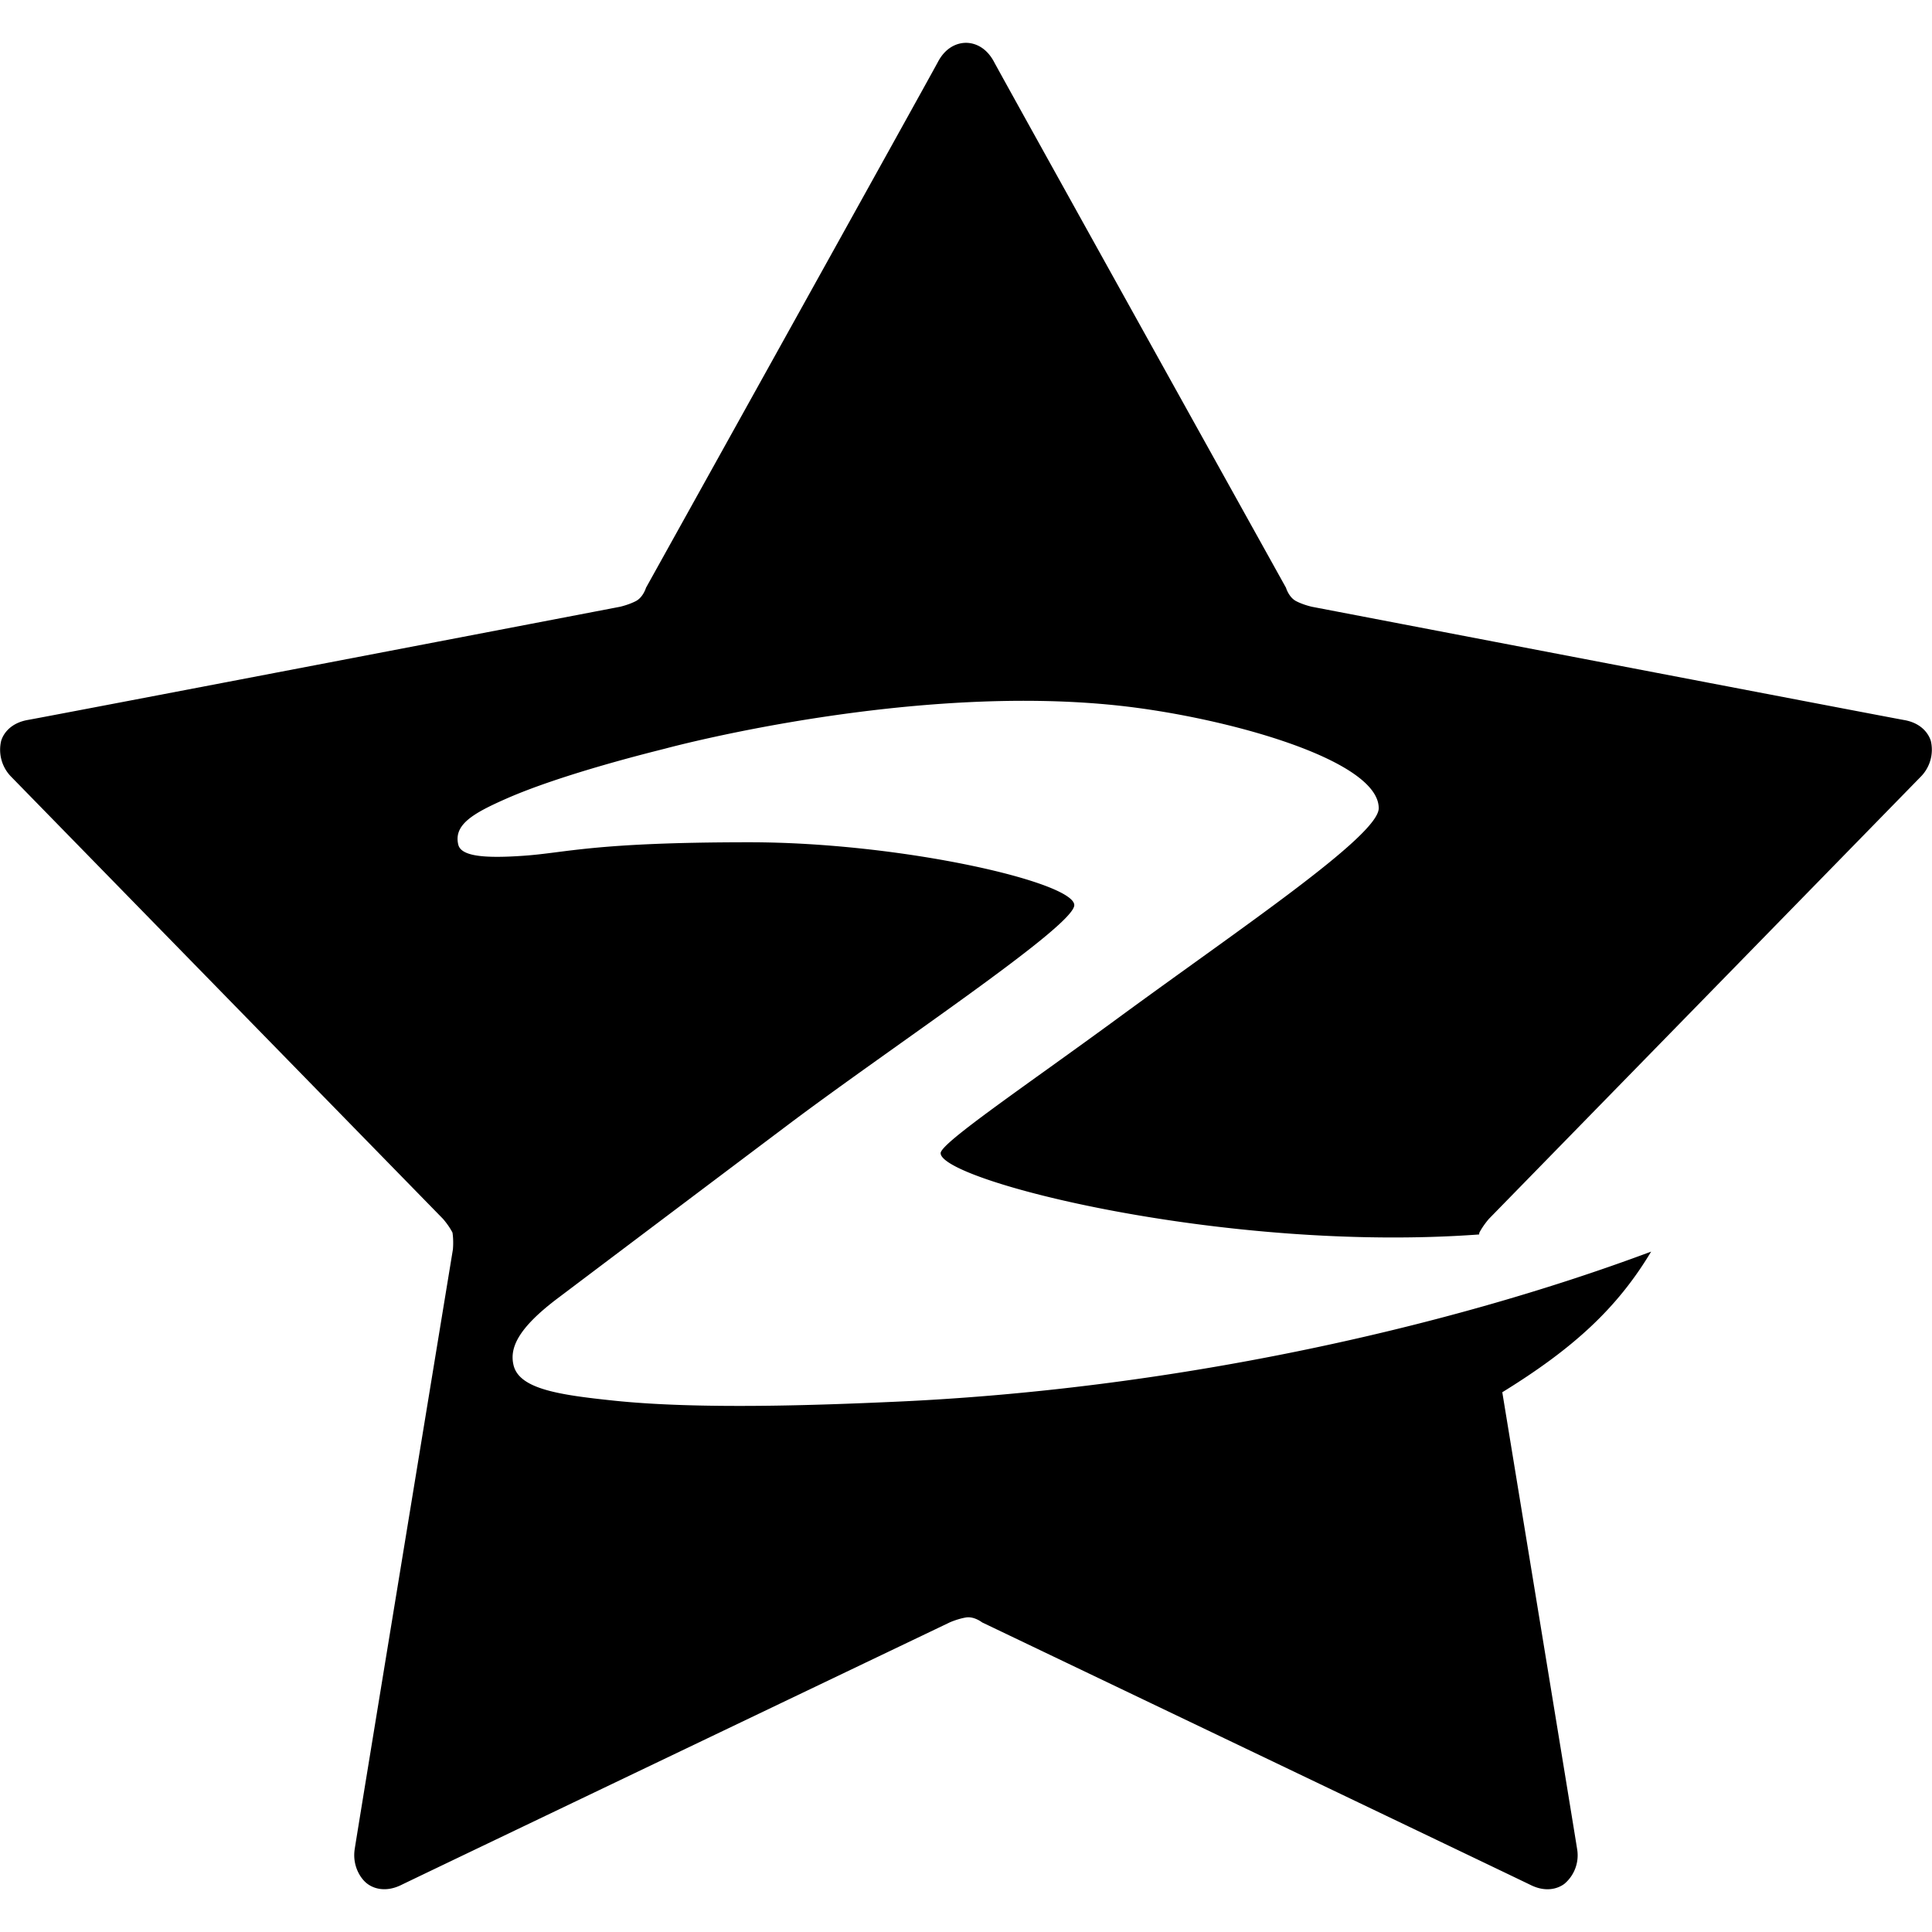
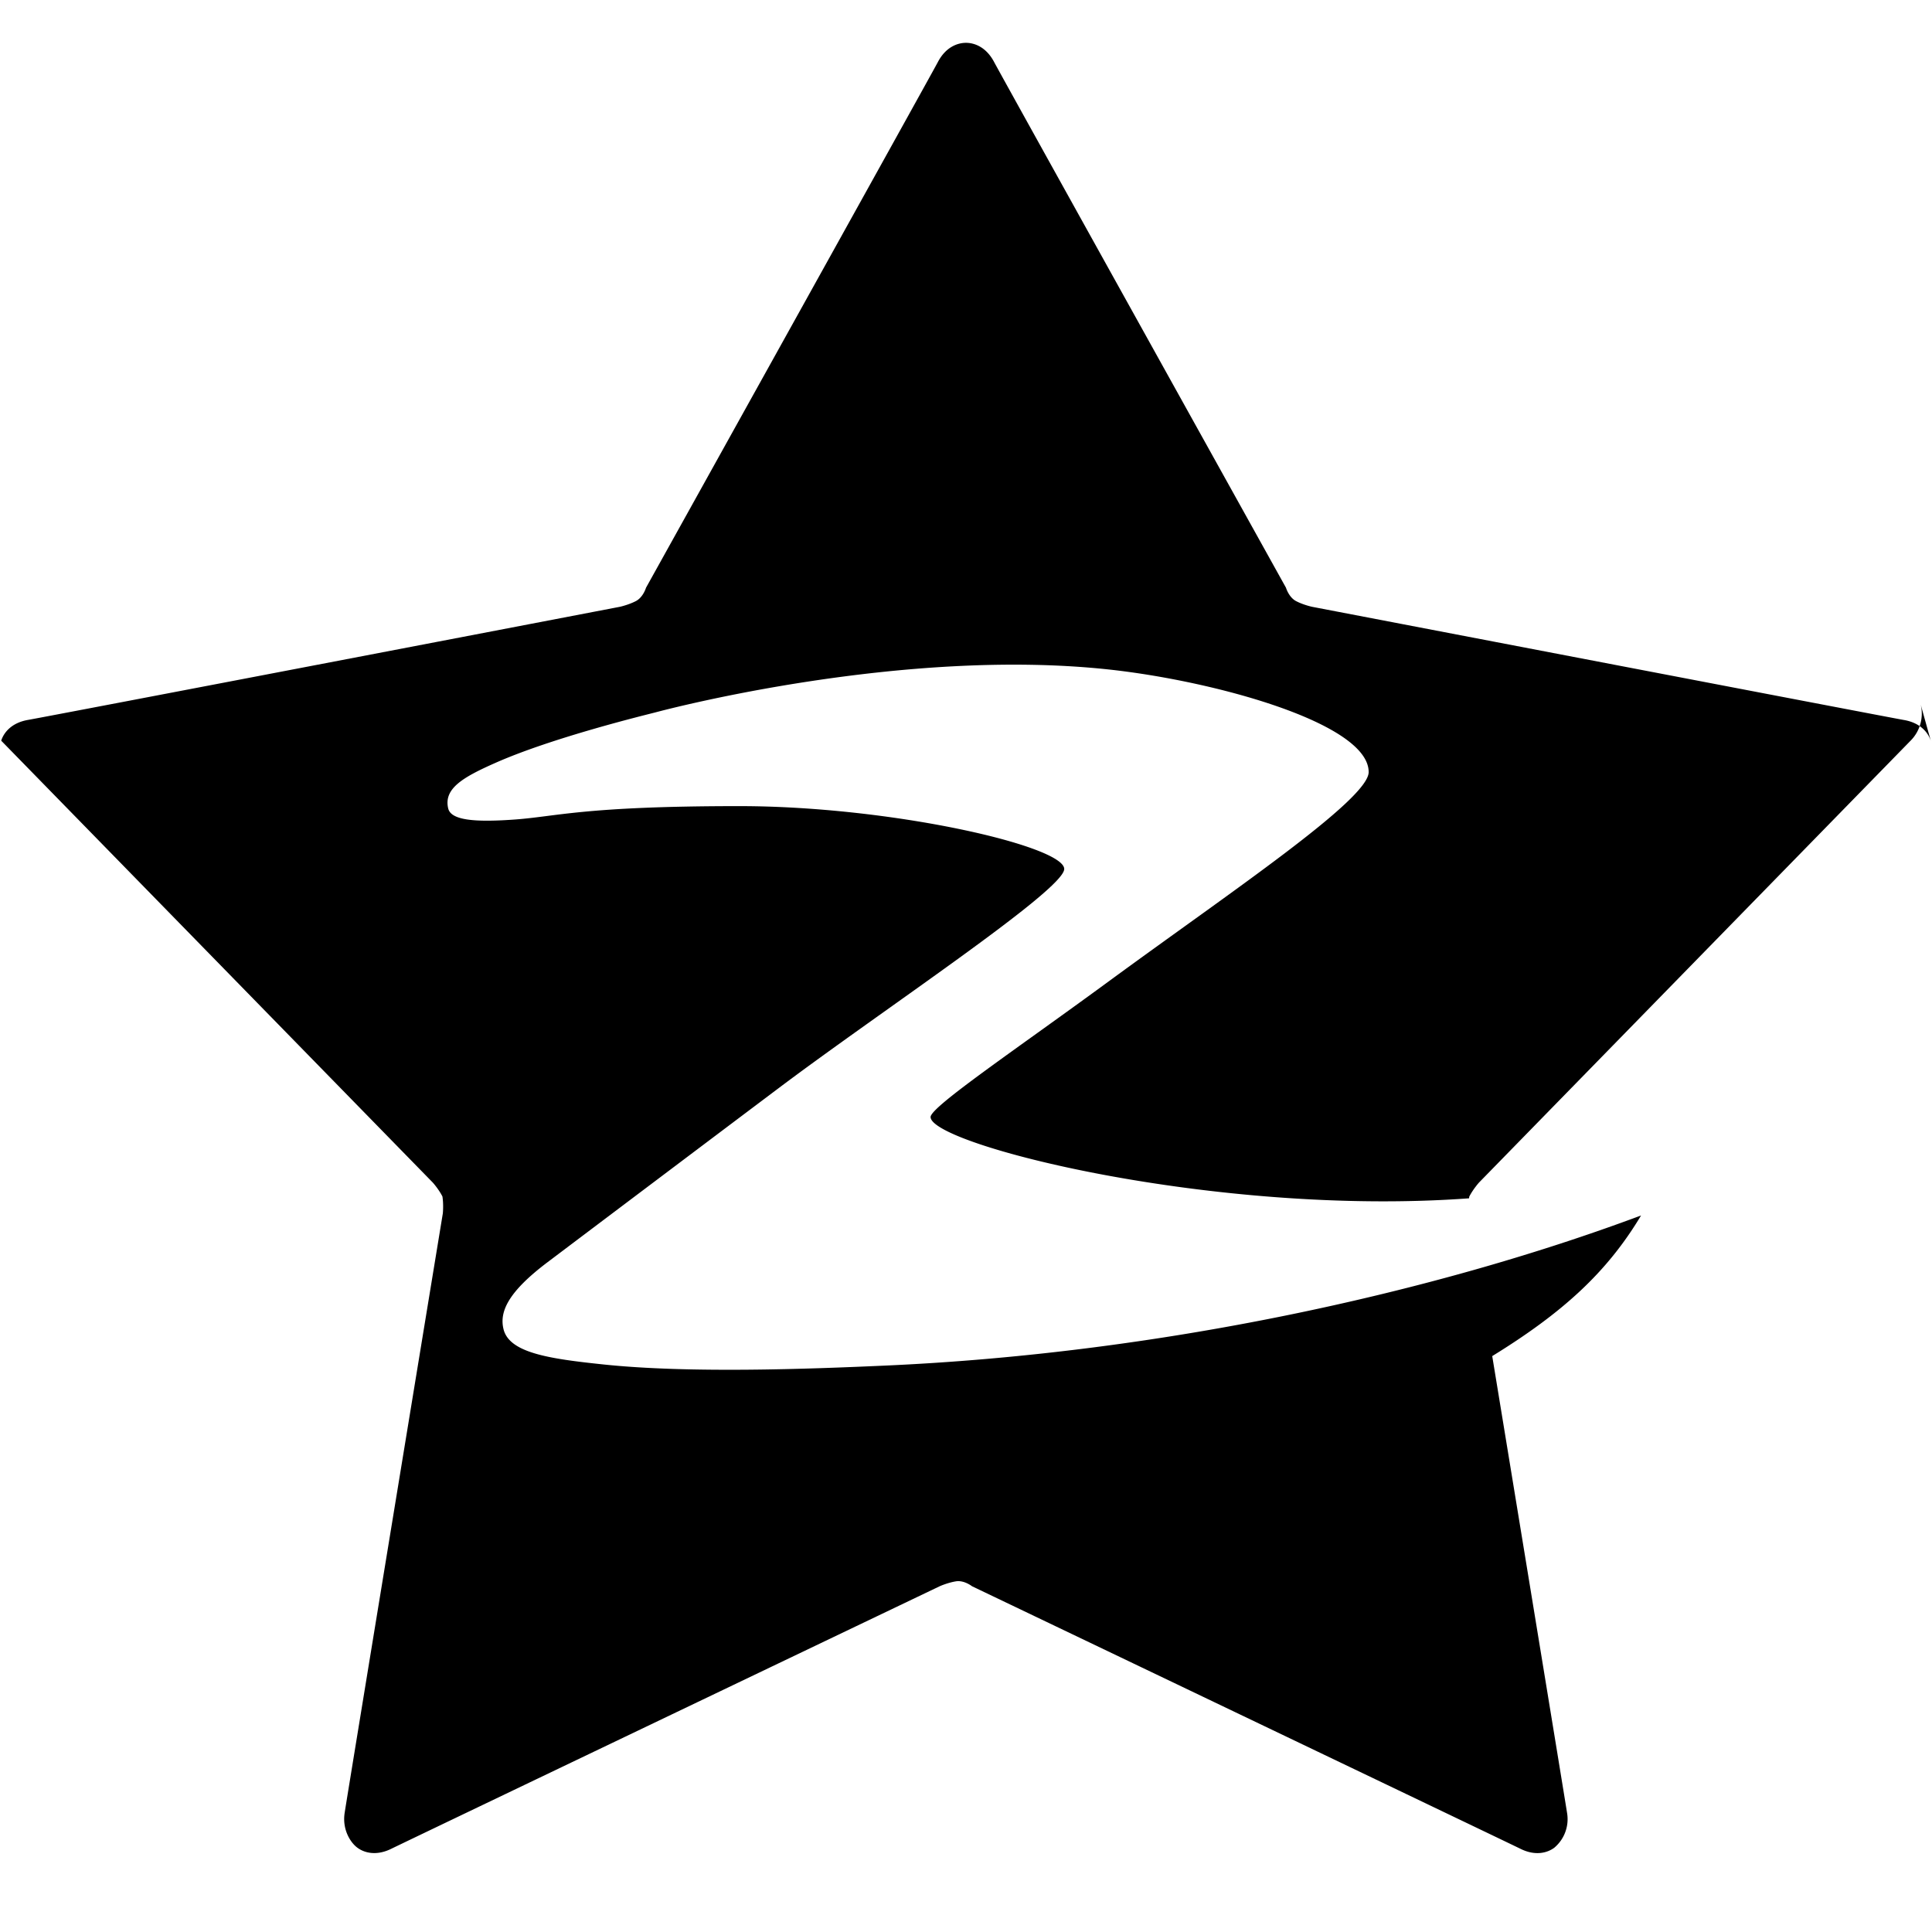
<svg xmlns="http://www.w3.org/2000/svg" fill="#000000" width="800px" height="800px" viewBox="0 0 24 24" role="img">
  <title>Qzone icon</title>
-   <path d="M23.985 9.202c-.032-.099-.127-.223-.334-.258-.207-.036-7.351-1.406-7.351-1.406s-.105-.022-.198-.07c-.092-.047-.127-.167-.127-.167S12.447.956 12.349.77C12.25.583 12.104.532 12 .532c-.104 0-.251.051-.349.238-.098.186-3.626 6.531-3.626 6.531s-.035.12-.128.167c-.092.047-.197.07-.197.07S.556 8.908.348 8.943c-.208.036-.302.16-.333.258a.477.477 0 0 0 .125.449l5.362 5.49s.072.08.119.172c.016.104.005.21.005.21s-1.189 7.242-1.22 7.45.075.369.159.43c.083.062.233.106.421.013.189-.093 6.812-3.261 6.812-3.261s.098-.044.201-.061c.103-.017.201.061.201.061s6.623 3.168 6.812 3.261c.188.094.338.049.421-.013a.463.463 0 0 0 .159-.43c-.021-.14-.93-5.677-.93-5.677.876-.54 1.425-1.039 1.849-1.747-2.594.969-6.006 1.717-9.415 1.866-.915.041-2.41.097-3.473-.015-.678-.071-1.17-.144-1.243-.438-.053-.215.054-.46.545-.831a2640.5 2640.5 0 0 1 2.861-2.155c1.285-.968 3.559-2.47 3.559-2.731 0-.285-2.144-.781-4.037-.781-1.945 0-2.275.132-2.811.168-.488.034-.769.005-.804-.138-.06-.248.183-.389.588-.568.709-.314 1.86-.594 1.984-.626.194-.052 3.082-.805 5.618-.535 1.318.14 3.244.668 3.244 1.276 0 .342-1.721 1.494-3.225 2.597-1.149.843-2.217 1.561-2.217 1.688 0 .342 3.533 1.241 6.689 1.01l.003-.022c.048-.092.119-.172.119-.172l5.362-5.49a.477.477 0 0 0 .127-.449z" />
+   <path d="M23.985 9.202c-.032-.099-.127-.223-.334-.258-.207-.036-7.351-1.406-7.351-1.406s-.105-.022-.198-.07c-.092-.047-.127-.167-.127-.167S12.447.956 12.349.77C12.25.583 12.104.532 12 .532c-.104 0-.251.051-.349.238-.098.186-3.626 6.531-3.626 6.531s-.035.12-.128.167c-.092.047-.197.07-.197.07S.556 8.908.348 8.943c-.208.036-.302.16-.333.258l5.362 5.49s.072.08.119.172c.016.104.005.21.005.21s-1.189 7.242-1.22 7.45.075.369.159.43c.083.062.233.106.421.013.189-.093 6.812-3.261 6.812-3.261s.098-.044.201-.061c.103-.017.201.061.201.061s6.623 3.168 6.812 3.261c.188.094.338.049.421-.013a.463.463 0 0 0 .159-.43c-.021-.14-.93-5.677-.93-5.677.876-.54 1.425-1.039 1.849-1.747-2.594.969-6.006 1.717-9.415 1.866-.915.041-2.41.097-3.473-.015-.678-.071-1.17-.144-1.243-.438-.053-.215.054-.46.545-.831a2640.5 2640.5 0 0 1 2.861-2.155c1.285-.968 3.559-2.47 3.559-2.731 0-.285-2.144-.781-4.037-.781-1.945 0-2.275.132-2.811.168-.488.034-.769.005-.804-.138-.06-.248.183-.389.588-.568.709-.314 1.86-.594 1.984-.626.194-.052 3.082-.805 5.618-.535 1.318.14 3.244.668 3.244 1.276 0 .342-1.721 1.494-3.225 2.597-1.149.843-2.217 1.561-2.217 1.688 0 .342 3.533 1.241 6.689 1.01l.003-.022c.048-.092.119-.172.119-.172l5.362-5.49a.477.477 0 0 0 .127-.449z" />
</svg>